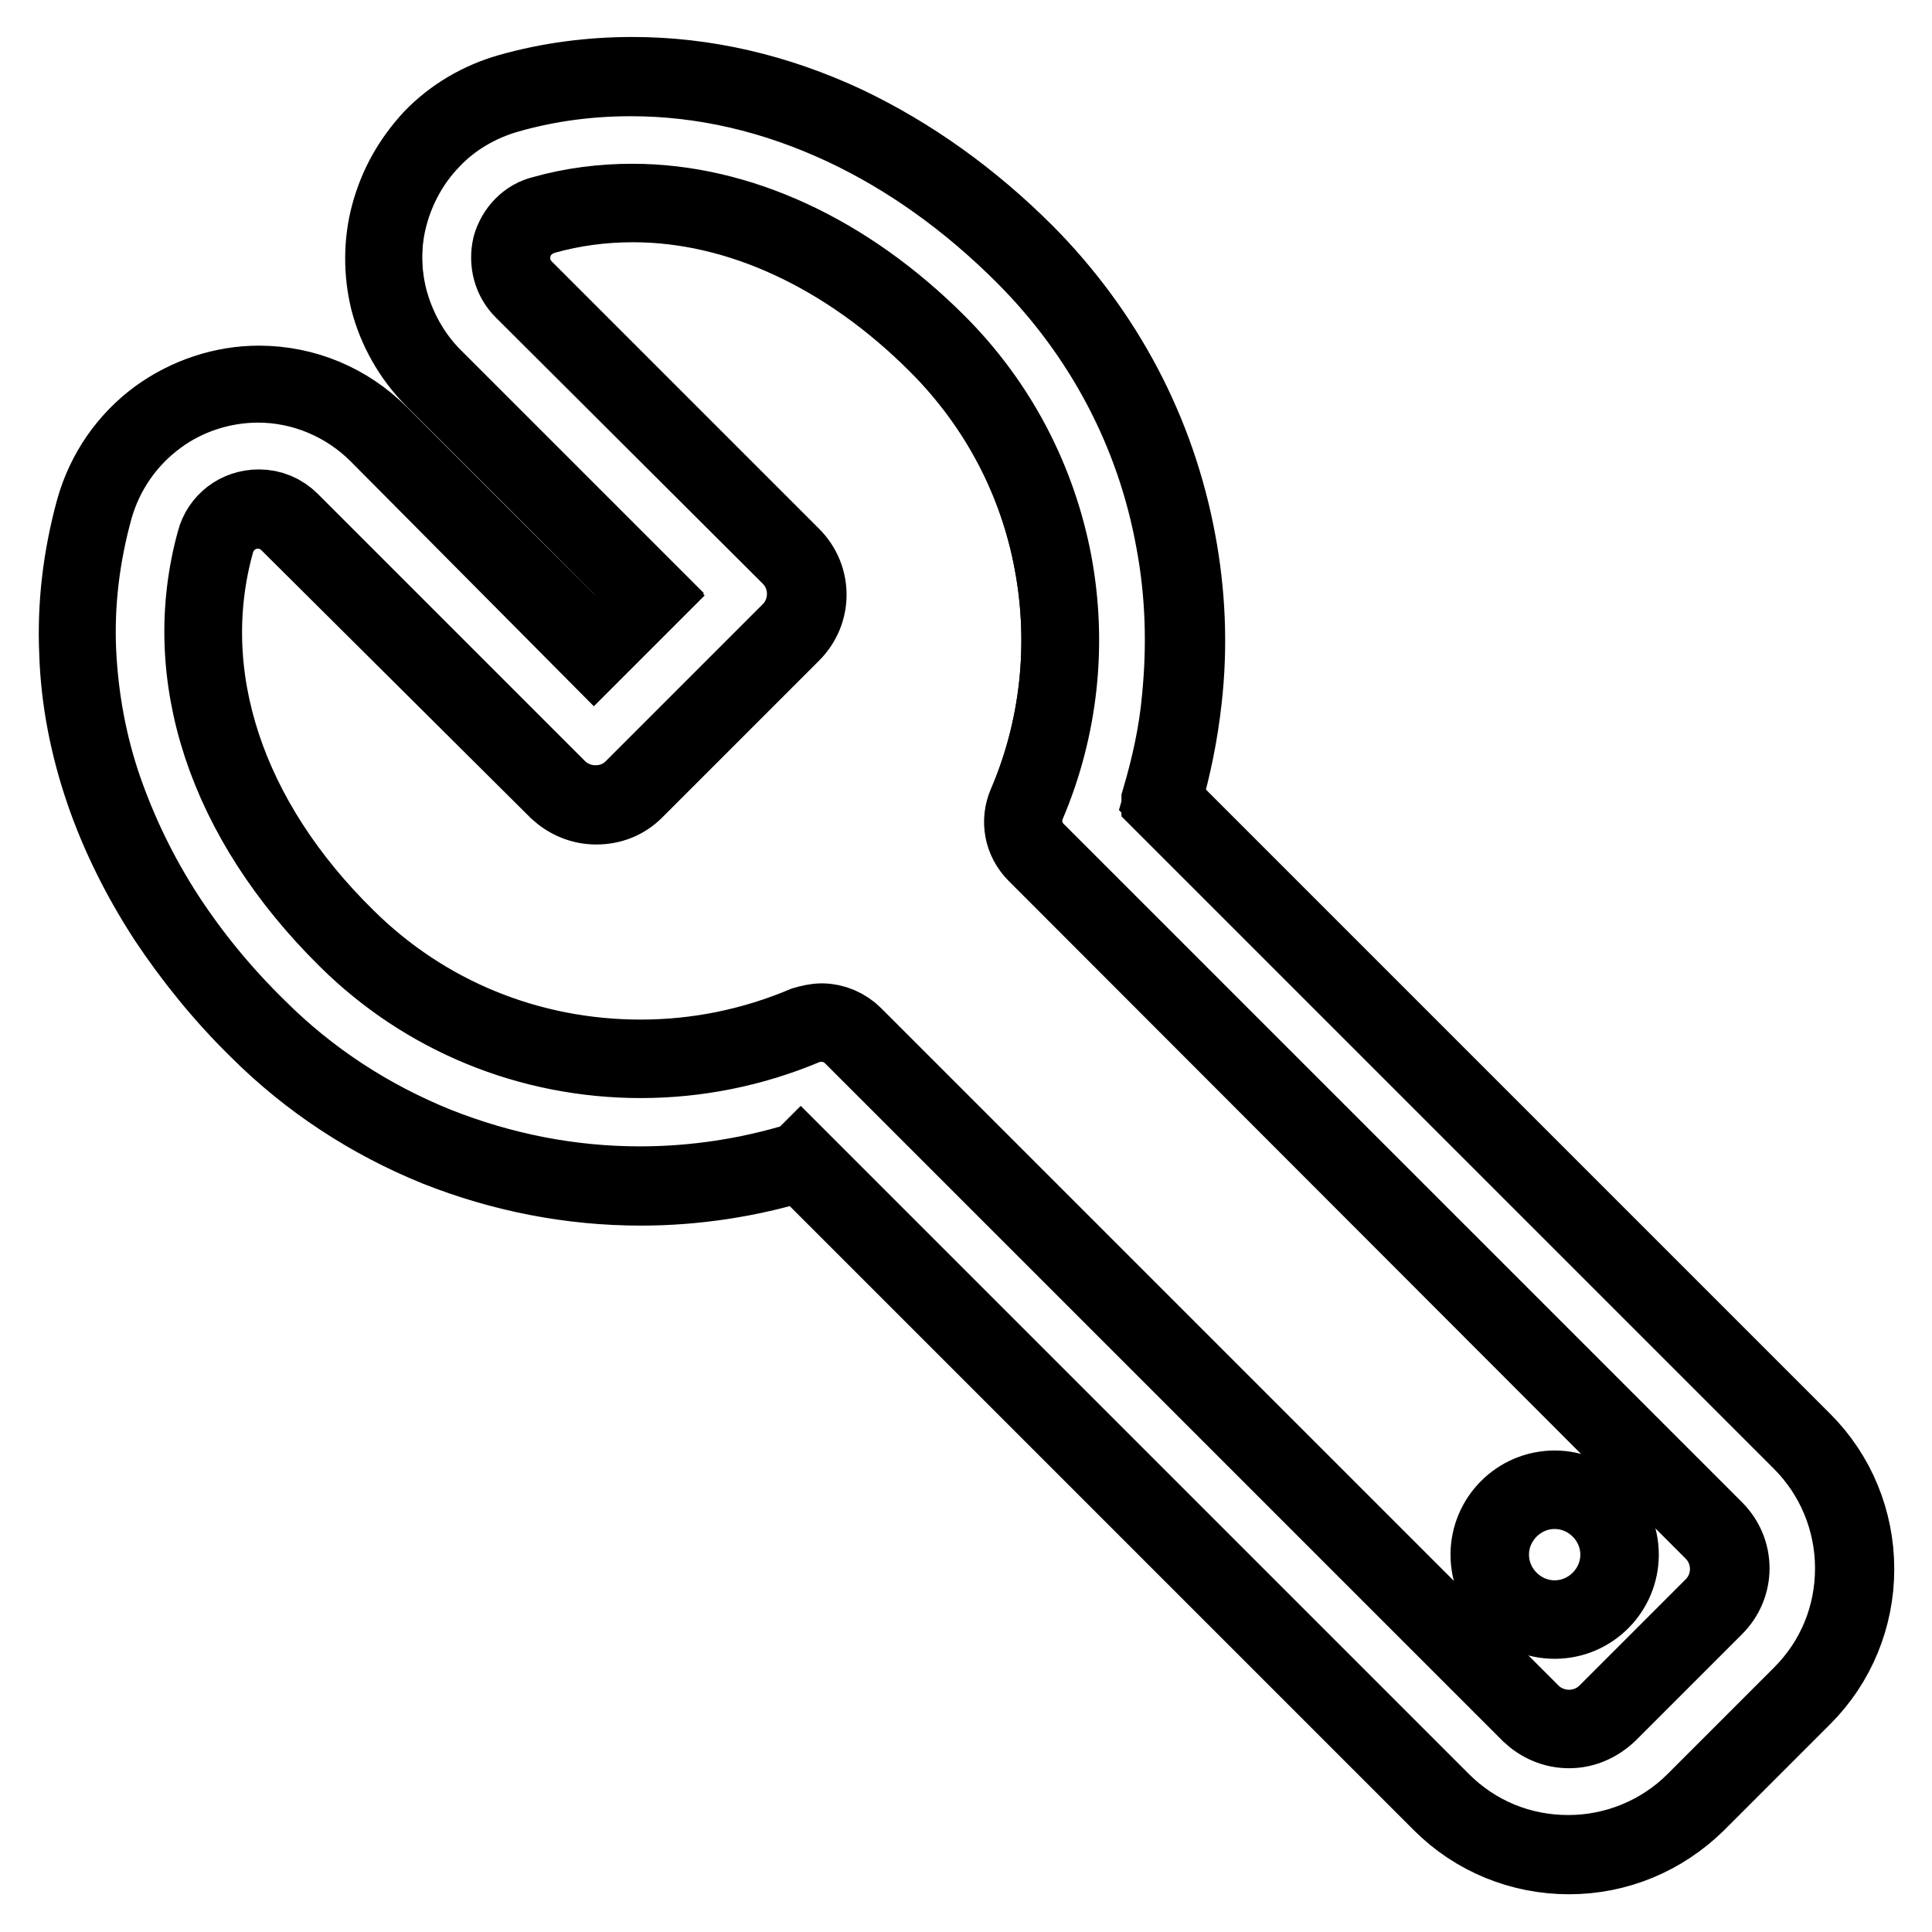
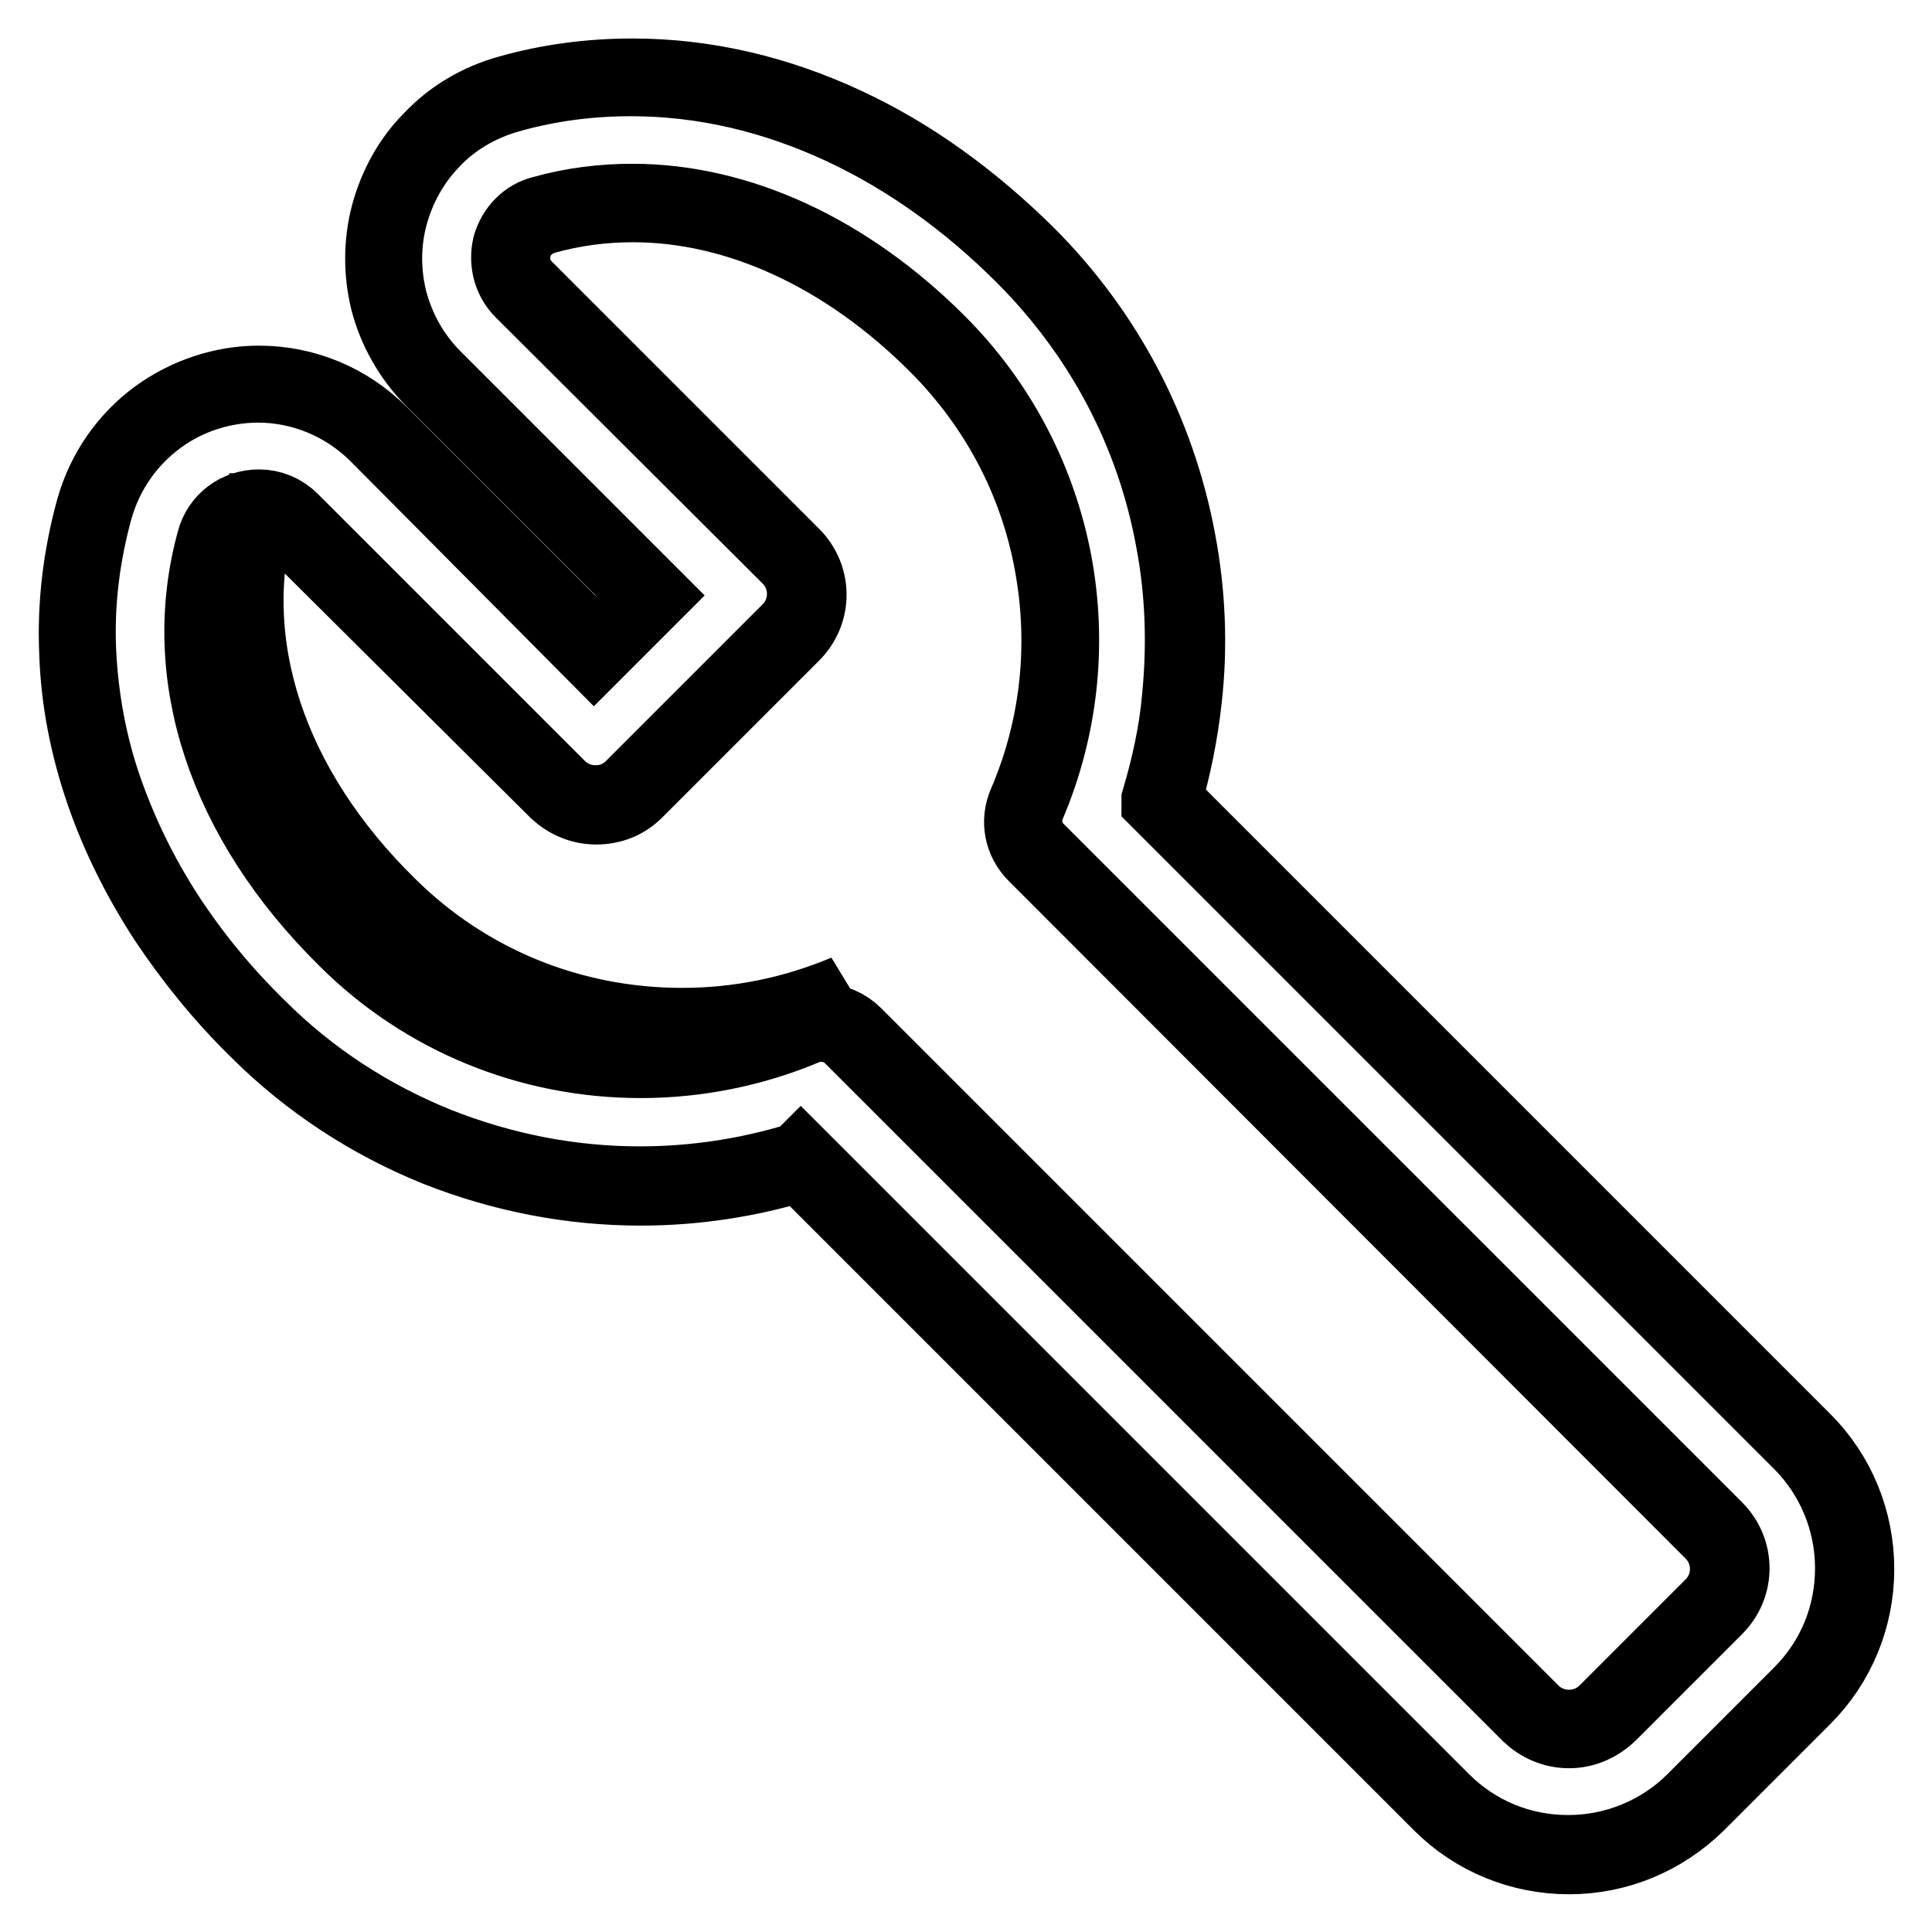
<svg xmlns="http://www.w3.org/2000/svg" version="1.1" x="0px" y="0px" viewBox="0 0 256 256" enable-background="new 0 0 256 256" xml:space="preserve">
  <g>
    <g>
      <g>
        <g>
-           <path stroke-width="10" fill-opacity="0" stroke="#000000" d="M22,121.5c3.4,5.2,7.5,10.1,12.1,14.7c6.9,6.8,14.9,12,23.8,15.6c8.6,3.4,17.7,5.2,26.9,5.2c7.3,0,14.4-1.1,21.2-3.2l84.9,84.9c4.5,4.5,10.5,7,16.9,7c6.4,0,12.4-2.5,16.9-7l14.1-14.1c4.5-4.5,7-10.5,7-16.9c0-6.4-2.5-12.4-7-16.9l-84.9-84.9c1.3-4.4,2.3-8.9,2.8-13.5c0.7-7,0.5-14.1-0.8-21c-2.7-14.4-9.6-27.5-19.9-37.9c-7.3-7.3-15.3-13-23.9-17.1c-9.2-4.3-18.7-6.5-28.3-6.5c-5.5,0-11,0.7-16.3,2.2c-3.9,1.1-7.5,3.2-10.3,6.1c-2.6,2.8-4.6,6.2-5.5,9.9c-1,3.7-1,7.6-0.1,11.3c1,3.9,3,7.6,5.9,10.5l28.7,28.7l-7.3,7.3L50.2,57.5c-4.3-4.3-9.9-6.6-15.9-6.6c-4.7,0-9.5,1.5-13.3,4.3c-4.1,3-7.1,7.3-8.5,12.2c-1.7,6.2-2.5,12.6-2.2,19c0.3,6.1,1.4,12.3,3.5,18.4C15.7,110.5,18.5,116.2,22,121.5z M28.5,71.9c0.8-2.7,3.2-4.4,5.7-4.4c1.5,0,3,0.6,4.1,1.7l35.5,35.5c1.4,1.4,3.2,2.1,5.1,2.1c1.8,0,3.7-0.7,5.1-2.1l20.8-20.8c2.8-2.8,2.8-7.3,0-10.1L69.3,38.4c-3.2-3.2-1.8-8.7,2.6-9.9c3.9-1.1,7.9-1.6,11.8-1.6c14.4,0,28.6,6.9,40.4,18.7c16.5,16.5,20.4,40.8,11.8,61c-0.9,2.2-0.4,4.8,1.3,6.5l89.8,89.8c2.8,2.8,2.8,7.3,0,10.1L213,227c-1.4,1.4-3.2,2.1-5.1,2.1c-1.8,0-3.7-0.7-5.1-2.1l-89.8-89.8c-1.1-1.1-2.6-1.7-4.2-1.7c-0.8,0-1.5,0.1-2.3,0.5c-6.9,2.9-14.3,4.4-21.7,4.4c-14.1,0-28.2-5.3-39-16C30.6,109.3,23.4,90.3,28.5,71.9z" />
-           <path stroke-width="10" fill-opacity="0" stroke="#000000" d="M207.9,246c-6.4,0-12.5-2.5-17-7l-84.8-84.8c-6.8,2.1-14,3.2-21.2,3.2c-9.3,0-18.4-1.8-27-5.2c-8.9-3.6-17-8.9-23.8-15.7c-4.7-4.6-8.7-9.6-12.1-14.7c-3.5-5.4-6.3-11-8.3-16.8c-2.1-6.1-3.3-12.3-3.5-18.4c-0.3-6.5,0.5-12.9,2.2-19.1c1.4-5,4.4-9.3,8.5-12.3c3.9-2.8,8.6-4.4,13.4-4.4c6.1,0,11.8,2.4,16.1,6.7l28.6,28.6l7.1-7.1L57.4,50.3c-2.9-2.9-5-6.6-6-10.5c-0.9-3.7-0.9-7.7,0.1-11.4c1-3.7,2.9-7.2,5.6-9.9c2.8-3,6.4-5.1,10.4-6.2c5.3-1.5,10.8-2.2,16.3-2.2c9.6,0,19.1,2.2,28.3,6.5c8.6,4,16.6,9.8,24,17.1c10.4,10.4,17.3,23.5,20,38c1.3,6.9,1.6,14,0.8,21c-0.5,4.5-1.4,9-2.7,13.4l84.8,84.8c4.5,4.5,7,10.6,7,17s-2.5,12.5-7,17l-14.1,14.1C220.3,243.5,214.3,246,207.9,246z M106.1,153.6l85,85c4.5,4.5,10.4,6.9,16.7,6.9s12.3-2.5,16.7-6.9l14.1-14.1c4.5-4.5,6.9-10.4,6.9-16.7s-2.5-12.3-6.9-16.7l-85-85l0-0.1c1.3-4.4,2.3-8.9,2.7-13.4c0.7-7,0.5-14-0.8-20.9c-2.6-14.4-9.5-27.4-19.9-37.8c-7.3-7.3-15.3-13-23.8-17c-9.2-4.3-18.6-6.5-28.2-6.5c-5.5,0-10.9,0.7-16.2,2.2c-3.9,1.1-7.5,3.2-10.2,6.1c-2.6,2.7-4.5,6.1-5.5,9.8s-1,7.5-0.1,11.2c1,3.9,3,7.5,5.9,10.4l28.8,28.8l-7.6,7.6L50,57.6c-4.2-4.2-9.9-6.6-15.8-6.6c-4.7,0-9.4,1.5-13.2,4.3c-4.1,3-7,7.2-8.4,12.1c-1.7,6.2-2.5,12.5-2.2,19c0.3,6.1,1.4,12.3,3.5,18.3c2,5.7,4.7,11.3,8.2,16.7c3.4,5.2,7.4,10.1,12.1,14.7c6.8,6.8,14.8,12,23.7,15.6c8.6,3.4,17.6,5.2,26.9,5.2c7.2,0,14.4-1.1,21.2-3.2L106.1,153.6z M207.9,229.3c-2,0-3.8-0.8-5.2-2.1l-89.8-89.8c-1.1-1.1-2.5-1.7-4-1.7c-0.7,0-1.5,0.1-2.2,0.4c-6.9,2.9-14.3,4.4-21.8,4.4c-14.7,0-28.7-5.7-39.1-16.1c-16-15.8-22.3-34.9-17.4-52.7c0.7-2.7,3.1-4.5,5.9-4.5c1.6,0,3.1,0.6,4.3,1.8l35.4,35.4c1.3,1.3,3.1,2,4.9,2c1.9,0,3.6-0.7,4.9-2l20.8-20.8c2.7-2.7,2.7-7.1,0-9.8L69.2,38.5c-1.5-1.5-2.1-3.7-1.6-5.9c0.6-2.1,2.2-3.8,4.3-4.3c3.9-1.1,7.9-1.6,11.9-1.6c14,0,28.4,6.6,40.5,18.7c8,8,13.3,18.1,15.4,29.2c2,10.8,0.8,21.9-3.5,32c-0.9,2.1-0.4,4.6,1.3,6.2l89.8,89.8c2.9,2.9,2.9,7.5,0,10.4l-14.1,14.1C211.7,228.5,209.9,229.3,207.9,229.3z M108.9,135.3c1.6,0,3.2,0.7,4.3,1.8l89.8,89.8c1.3,1.3,3.1,2,4.9,2s3.6-0.7,4.9-2l14.1-14.1c2.7-2.7,2.7-7.1,0-9.8l-89.7-89.8c-1.8-1.8-2.3-4.4-1.3-6.7c4.3-10,5.5-21,3.5-31.8c-2-11-7.3-21-15.3-29c-12-12-26.3-18.6-40.2-18.6c-4,0-7.9,0.5-11.8,1.6c-2,0.6-3.5,2.1-4,4c-0.5,2,0,4,1.5,5.5l35.4,35.4c2.9,2.9,2.9,7.5,0,10.4l-20.8,20.8c-1.4,1.4-3.2,2.1-5.2,2.1c-2,0-3.8-0.8-5.2-2.1L38.2,69.4c-1.1-1.1-2.5-1.7-4-1.7c-2.6,0-4.8,1.7-5.5,4.2c-4.9,17.6,1.4,36.7,17.3,52.3c10.4,10.3,24.2,15.9,38.9,15.9c7.5,0,14.8-1.5,21.7-4.4C107.3,135.5,108.1,135.3,108.9,135.3z" />
+           <path stroke-width="10" fill-opacity="0" stroke="#000000" d="M207.9,246c-6.4,0-12.5-2.5-17-7l-84.8-84.8c-6.8,2.1-14,3.2-21.2,3.2c-9.3,0-18.4-1.8-27-5.2c-8.9-3.6-17-8.9-23.8-15.7c-4.7-4.6-8.7-9.6-12.1-14.7c-3.5-5.4-6.3-11-8.3-16.8c-2.1-6.1-3.3-12.3-3.5-18.4c-0.3-6.5,0.5-12.9,2.2-19.1c1.4-5,4.4-9.3,8.5-12.3c3.9-2.8,8.6-4.4,13.4-4.4c6.1,0,11.8,2.4,16.1,6.7l28.6,28.6l7.1-7.1L57.4,50.3c-2.9-2.9-5-6.6-6-10.5c-0.9-3.7-0.9-7.7,0.1-11.4c1-3.7,2.9-7.2,5.6-9.9c2.8-3,6.4-5.1,10.4-6.2c5.3-1.5,10.8-2.2,16.3-2.2c9.6,0,19.1,2.2,28.3,6.5c8.6,4,16.6,9.8,24,17.1c10.4,10.4,17.3,23.5,20,38c1.3,6.9,1.6,14,0.8,21c-0.5,4.5-1.4,9-2.7,13.4l84.8,84.8c4.5,4.5,7,10.6,7,17s-2.5,12.5-7,17l-14.1,14.1C220.3,243.5,214.3,246,207.9,246z M106.1,153.6l85,85c4.5,4.5,10.4,6.9,16.7,6.9s12.3-2.5,16.7-6.9l14.1-14.1c4.5-4.5,6.9-10.4,6.9-16.7s-2.5-12.3-6.9-16.7l-85-85l0-0.1c1.3-4.4,2.3-8.9,2.7-13.4c0.7-7,0.5-14-0.8-20.9c-2.6-14.4-9.5-27.4-19.9-37.8c-7.3-7.3-15.3-13-23.8-17c-9.2-4.3-18.6-6.5-28.2-6.5c-5.5,0-10.9,0.7-16.2,2.2c-3.9,1.1-7.5,3.2-10.2,6.1c-2.6,2.7-4.5,6.1-5.5,9.8s-1,7.5-0.1,11.2c1,3.9,3,7.5,5.9,10.4l28.8,28.8l-7.6,7.6L50,57.6c-4.2-4.2-9.9-6.6-15.8-6.6c-4.7,0-9.4,1.5-13.2,4.3c-4.1,3-7,7.2-8.4,12.1c-1.7,6.2-2.5,12.5-2.2,19c0.3,6.1,1.4,12.3,3.5,18.3c2,5.7,4.7,11.3,8.2,16.7c3.4,5.2,7.4,10.1,12.1,14.7c6.8,6.8,14.8,12,23.7,15.6c8.6,3.4,17.6,5.2,26.9,5.2c7.2,0,14.4-1.1,21.2-3.2L106.1,153.6z M207.9,229.3c-2,0-3.8-0.8-5.2-2.1l-89.8-89.8c-1.1-1.1-2.5-1.7-4-1.7c-0.7,0-1.5,0.1-2.2,0.4c-6.9,2.9-14.3,4.4-21.8,4.4c-14.7,0-28.7-5.7-39.1-16.1c-16-15.8-22.3-34.9-17.4-52.7c0.7-2.7,3.1-4.5,5.9-4.5c1.6,0,3.1,0.6,4.3,1.8l35.4,35.4c1.3,1.3,3.1,2,4.9,2c1.9,0,3.6-0.7,4.9-2l20.8-20.8c2.7-2.7,2.7-7.1,0-9.8L69.2,38.5c-1.5-1.5-2.1-3.7-1.6-5.9c0.6-2.1,2.2-3.8,4.3-4.3c3.9-1.1,7.9-1.6,11.9-1.6c14,0,28.4,6.6,40.5,18.7c8,8,13.3,18.1,15.4,29.2c2,10.8,0.8,21.9-3.5,32c-0.9,2.1-0.4,4.6,1.3,6.2l89.8,89.8c2.9,2.9,2.9,7.5,0,10.4l-14.1,14.1C211.7,228.5,209.9,229.3,207.9,229.3z M108.9,135.3c1.6,0,3.2,0.7,4.3,1.8l89.8,89.8c1.3,1.3,3.1,2,4.9,2s3.6-0.7,4.9-2l14.1-14.1c2.7-2.7,2.7-7.1,0-9.8l-89.7-89.8c-1.8-1.8-2.3-4.4-1.3-6.7c4.3-10,5.5-21,3.5-31.8c-2-11-7.3-21-15.3-29c-12-12-26.3-18.6-40.2-18.6c-4,0-7.9,0.5-11.8,1.6c-2,0.6-3.5,2.1-4,4c-0.5,2,0,4,1.5,5.5l35.4,35.4c2.9,2.9,2.9,7.5,0,10.4l-20.8,20.8c-1.4,1.4-3.2,2.1-5.2,2.1c-2,0-3.8-0.8-5.2-2.1L38.2,69.4c-1.1-1.1-2.5-1.7-4-1.7c-4.9,17.6,1.4,36.7,17.3,52.3c10.4,10.3,24.2,15.9,38.9,15.9c7.5,0,14.8-1.5,21.7-4.4C107.3,135.5,108.1,135.3,108.9,135.3z" />
        </g>
        <g>
-           <path stroke-width="10" fill-opacity="0" stroke="#000000" d="M197.4 206a8.6 8.6 0 1 0 17.2 0a8.6 8.6 0 1 0 -17.2 0z" />
-           <path stroke-width="10" fill-opacity="0" stroke="#000000" d="M206,214.8c-4.8,0-8.8-3.9-8.8-8.8c0-4.8,3.9-8.8,8.8-8.8c4.8,0,8.8,3.9,8.8,8.8C214.8,210.8,210.9,214.8,206,214.8z M206,197.6c-4.6,0-8.4,3.8-8.4,8.4c0,4.6,3.8,8.4,8.4,8.4c4.6,0,8.4-3.8,8.4-8.4C214.4,201.4,210.6,197.6,206,197.6z" />
-         </g>
+           </g>
      </g>
      <g />
      <g />
      <g />
      <g />
      <g />
      <g />
      <g />
      <g />
      <g />
      <g />
      <g />
      <g />
      <g />
      <g />
      <g />
    </g>
  </g>
</svg>